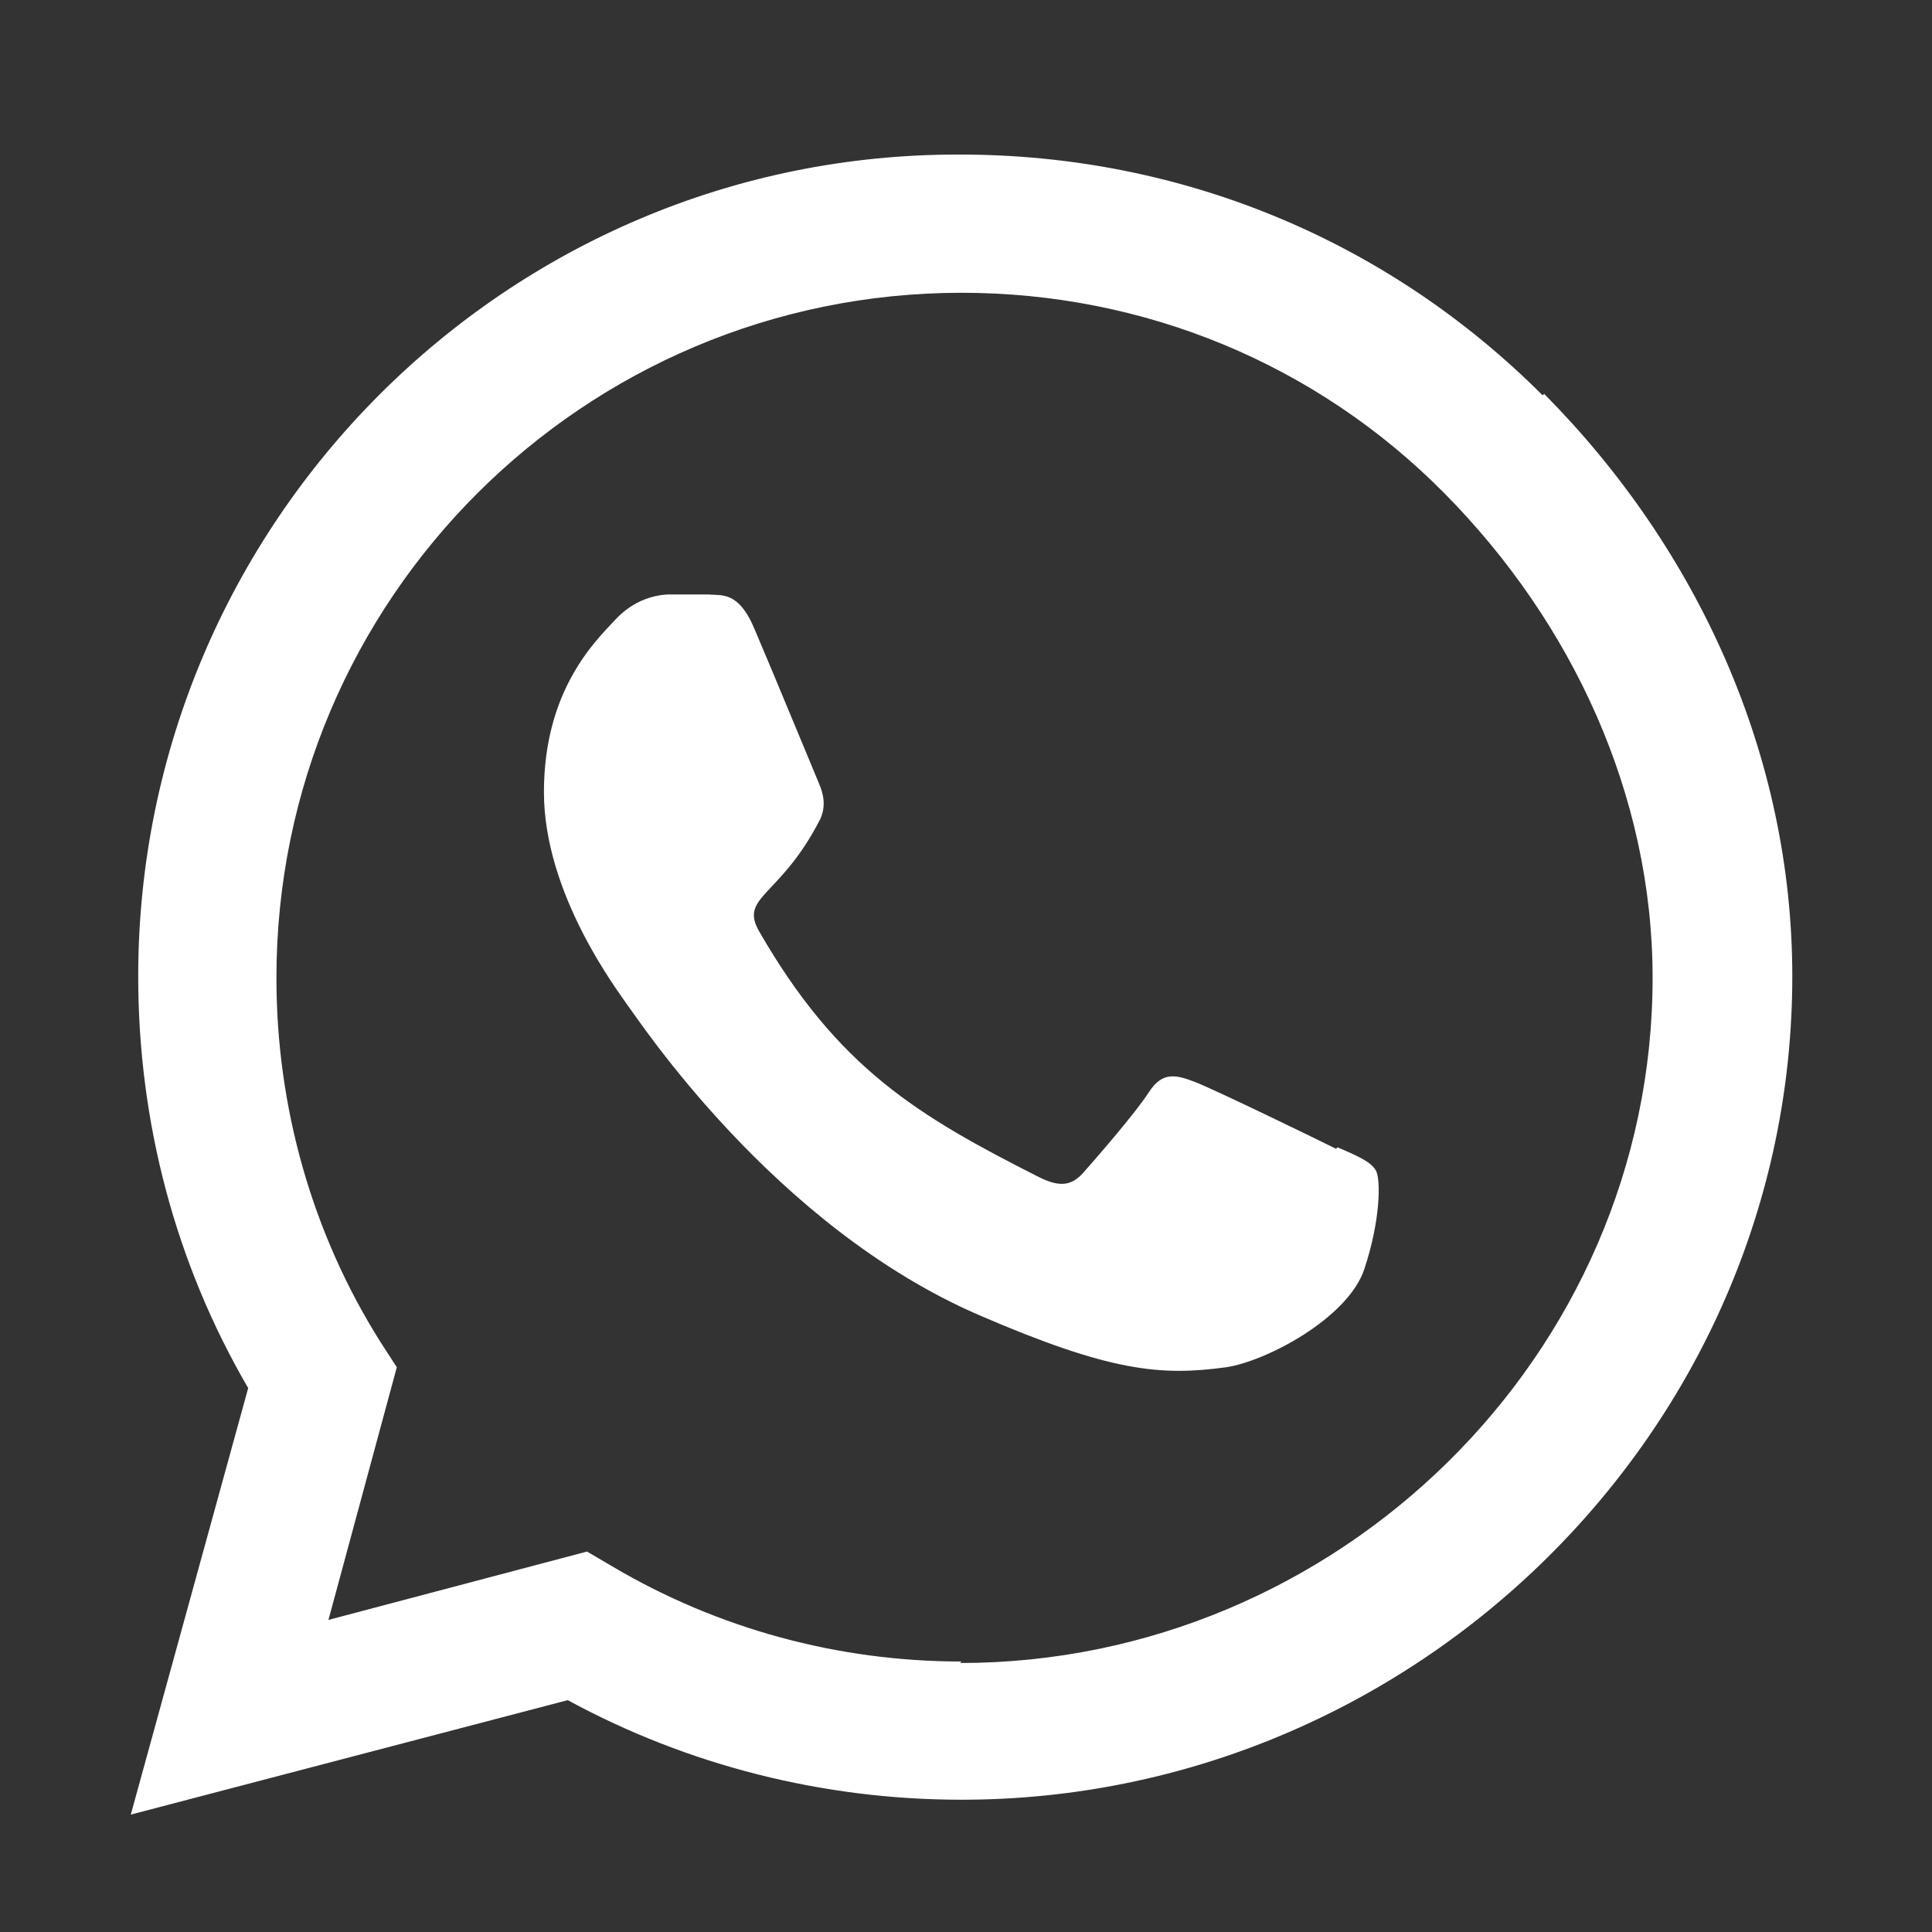
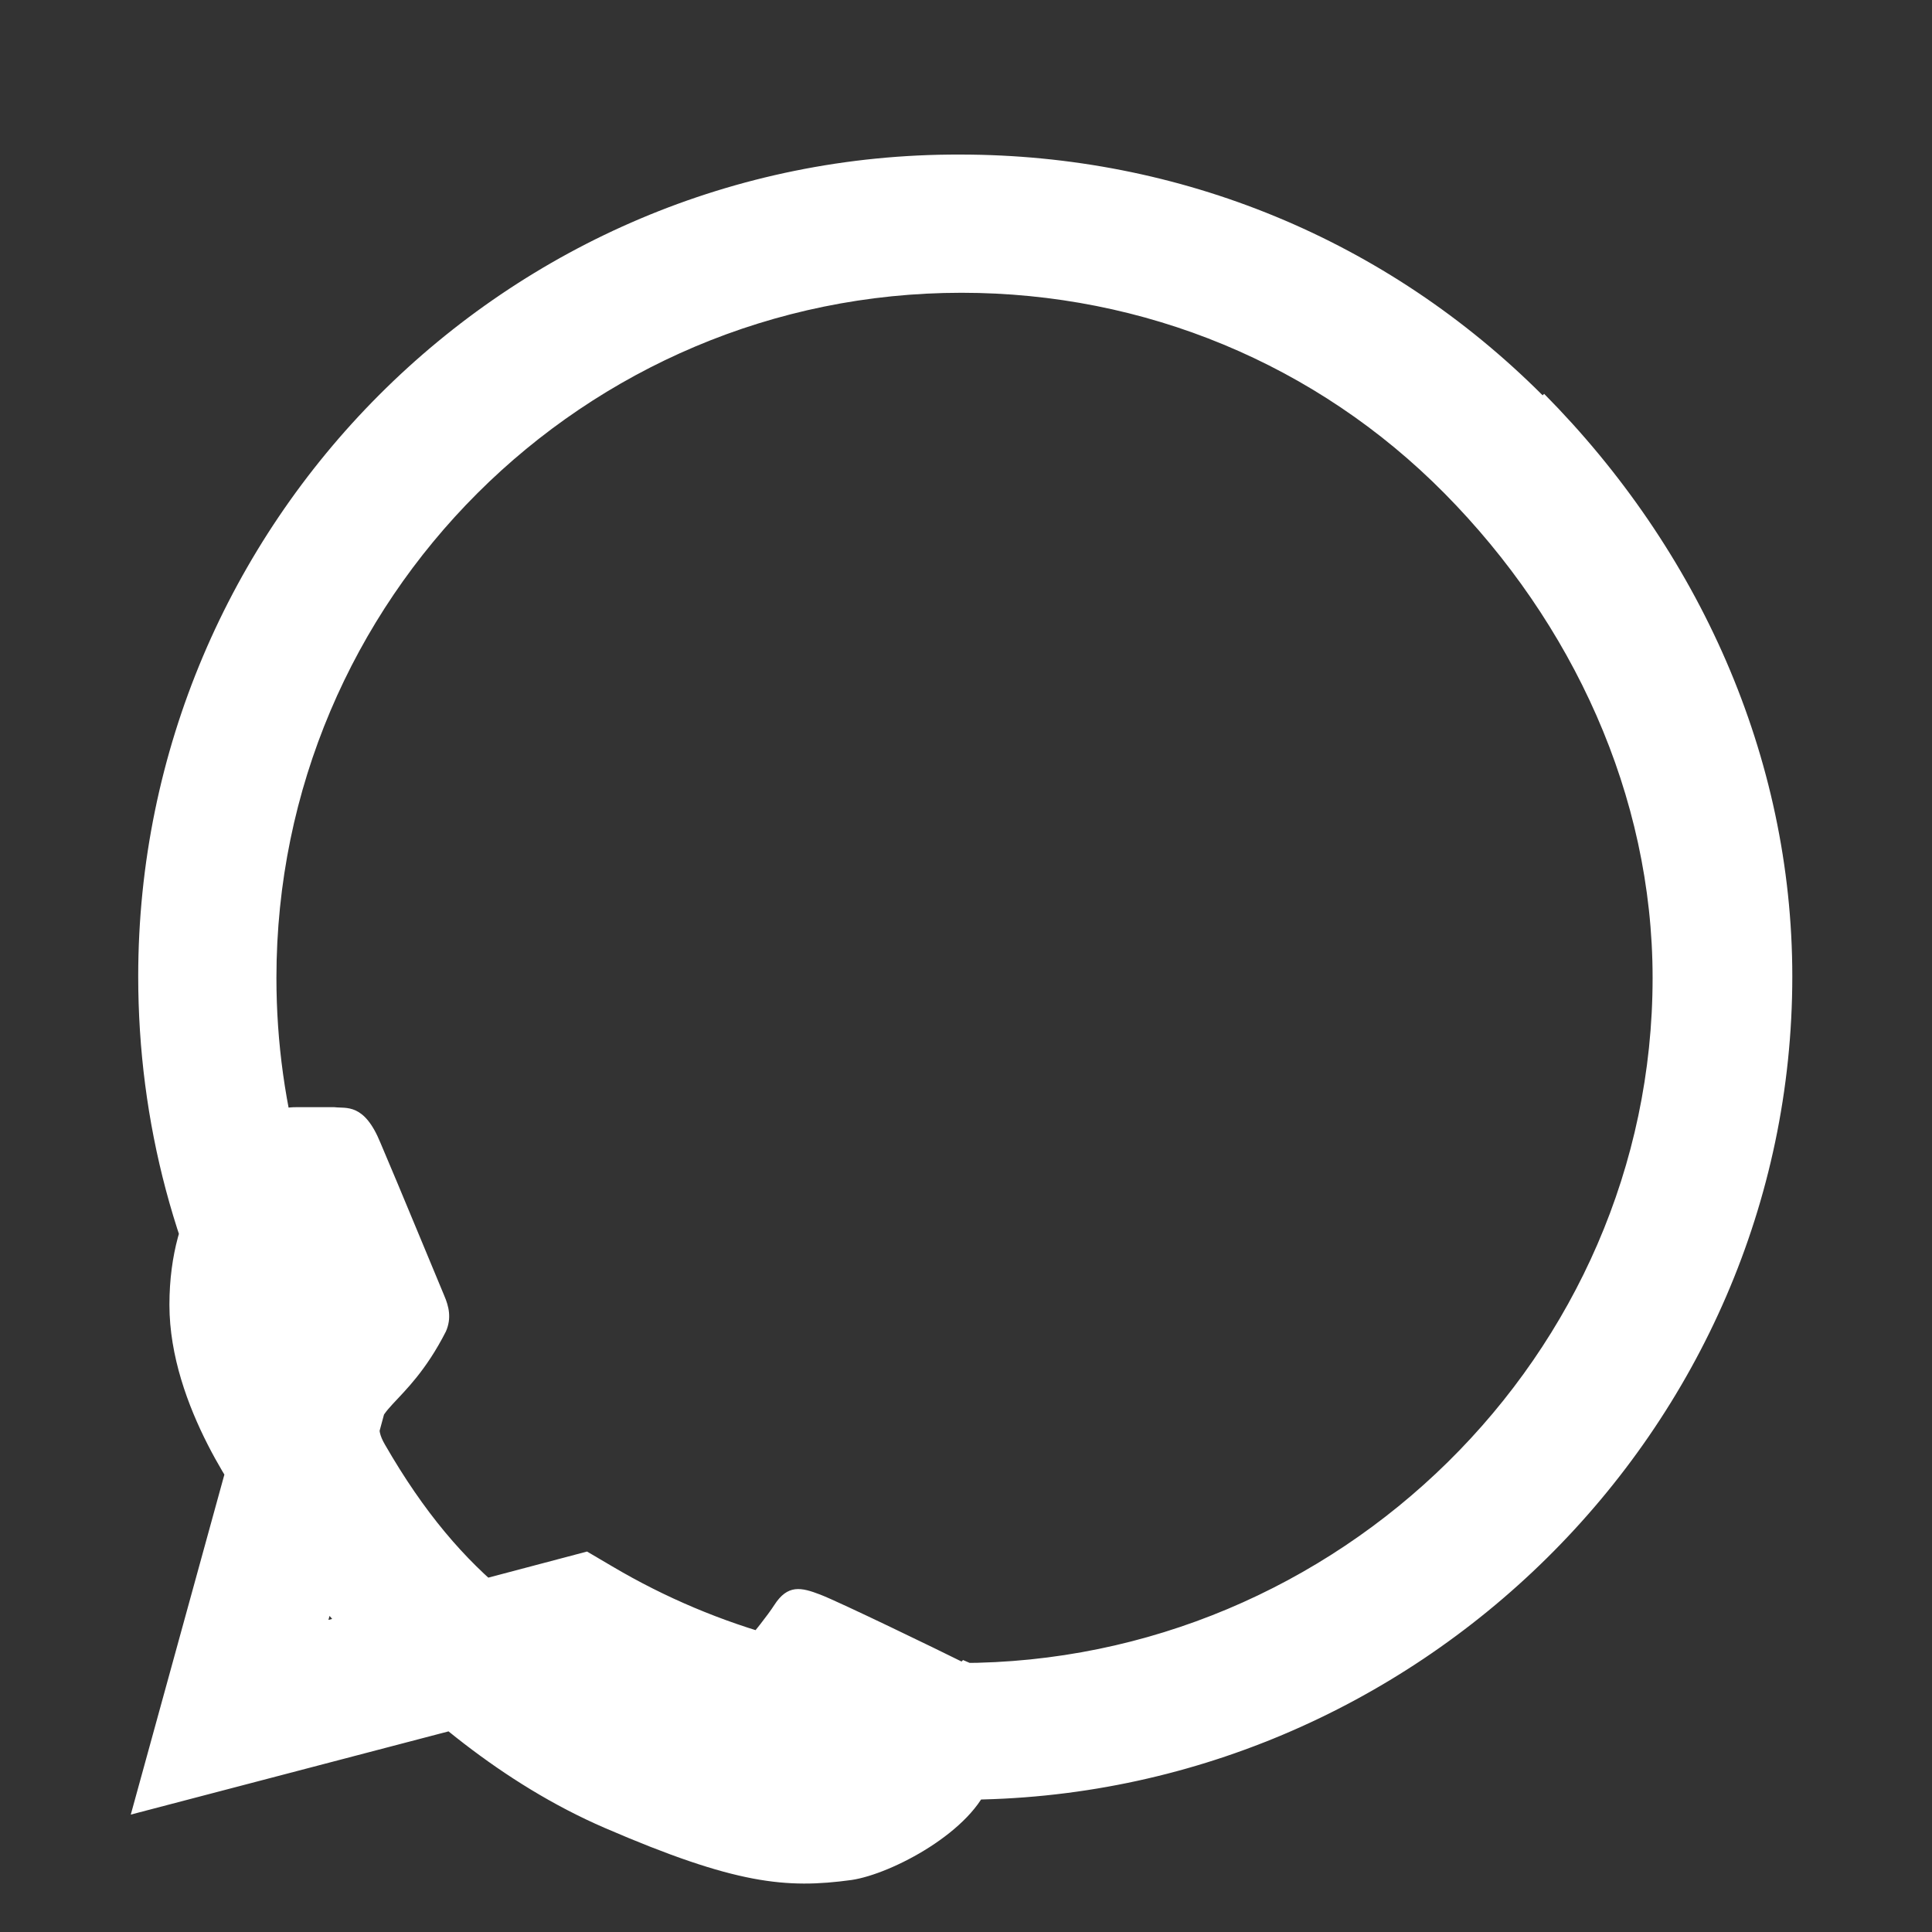
<svg xmlns="http://www.w3.org/2000/svg" id="Capa_1" data-name="Capa 1" width="20" height="20" viewBox="0 0 13 13">
  <rect x="0" y="0" width="13" height="13" fill="#333333" stroke="none" />
  <defs>
    <style>
      .cls-1 {
        fill: #fff;
        stroke-width: 0px;
      }
    </style>
  </defs>
-   <path class="cls-1" d="M10.38,2.66c-1.05-1.05-2.44-1.62-3.92-1.62C3.41,1.03.93,3.52.93,6.57c0,.98.25,1.93.74,2.77l-.79,2.87,2.94-.77c.81.44,1.72.67,2.65.67h0c3.05,0,5.59-2.49,5.59-5.54,0-1.48-.63-2.87-1.67-3.92ZM6.47,11.18c-.83,0-1.64-.22-2.35-.64l-.17-.1-1.74.46.46-1.7-.11-.17c-.46-.73-.7-1.58-.7-2.45C1.86,4.03,3.93,1.97,6.47,1.97c1.23,0,2.39.48,3.25,1.35s1.4,2.03,1.4,3.26c0,2.54-2.12,4.61-4.66,4.61ZM8.99,7.73c-.14-.07-.82-.4-.95-.45-.13-.05-.22-.07-.31.07-.09.14-.36.45-.44.54-.08.09-.16.1-.3.03-.81-.41-1.35-.73-1.88-1.65-.14-.24.14-.23.41-.76.04-.09.02-.17-.01-.24s-.31-.75-.43-1.03c-.11-.27-.23-.23-.31-.24-.08,0-.17,0-.26,0s-.24.03-.37.17c-.13.14-.48.47-.48,1.16s.5,1.34.56,1.43c.07.09.98,1.49,2.37,2.09.88.38,1.22.41,1.66.35.27-.04.82-.33.93-.66s.11-.6.08-.66c-.03-.06-.12-.1-.26-.16Z" />
+   <path class="cls-1" d="M10.38,2.66c-1.05-1.05-2.44-1.62-3.92-1.62C3.41,1.03.93,3.52.93,6.57c0,.98.25,1.93.74,2.77l-.79,2.87,2.94-.77c.81.44,1.72.67,2.65.67h0c3.05,0,5.59-2.49,5.59-5.54,0-1.48-.63-2.87-1.67-3.92ZM6.47,11.18c-.83,0-1.64-.22-2.35-.64l-.17-.1-1.74.46.46-1.7-.11-.17c-.46-.73-.7-1.58-.7-2.45C1.86,4.03,3.93,1.97,6.47,1.97c1.23,0,2.39.48,3.25,1.35s1.4,2.03,1.4,3.26c0,2.54-2.12,4.61-4.66,4.61Zc-.14-.07-.82-.4-.95-.45-.13-.05-.22-.07-.31.07-.09.14-.36.45-.44.54-.08.09-.16.1-.3.03-.81-.41-1.35-.73-1.88-1.65-.14-.24.14-.23.41-.76.04-.09.02-.17-.01-.24s-.31-.75-.43-1.03c-.11-.27-.23-.23-.31-.24-.08,0-.17,0-.26,0s-.24.03-.37.17c-.13.14-.48.47-.48,1.16s.5,1.34.56,1.43c.07.09.98,1.49,2.37,2.09.88.38,1.22.41,1.66.35.27-.04.82-.33.93-.66s.11-.6.08-.66c-.03-.06-.12-.1-.26-.16Z" />
</svg>